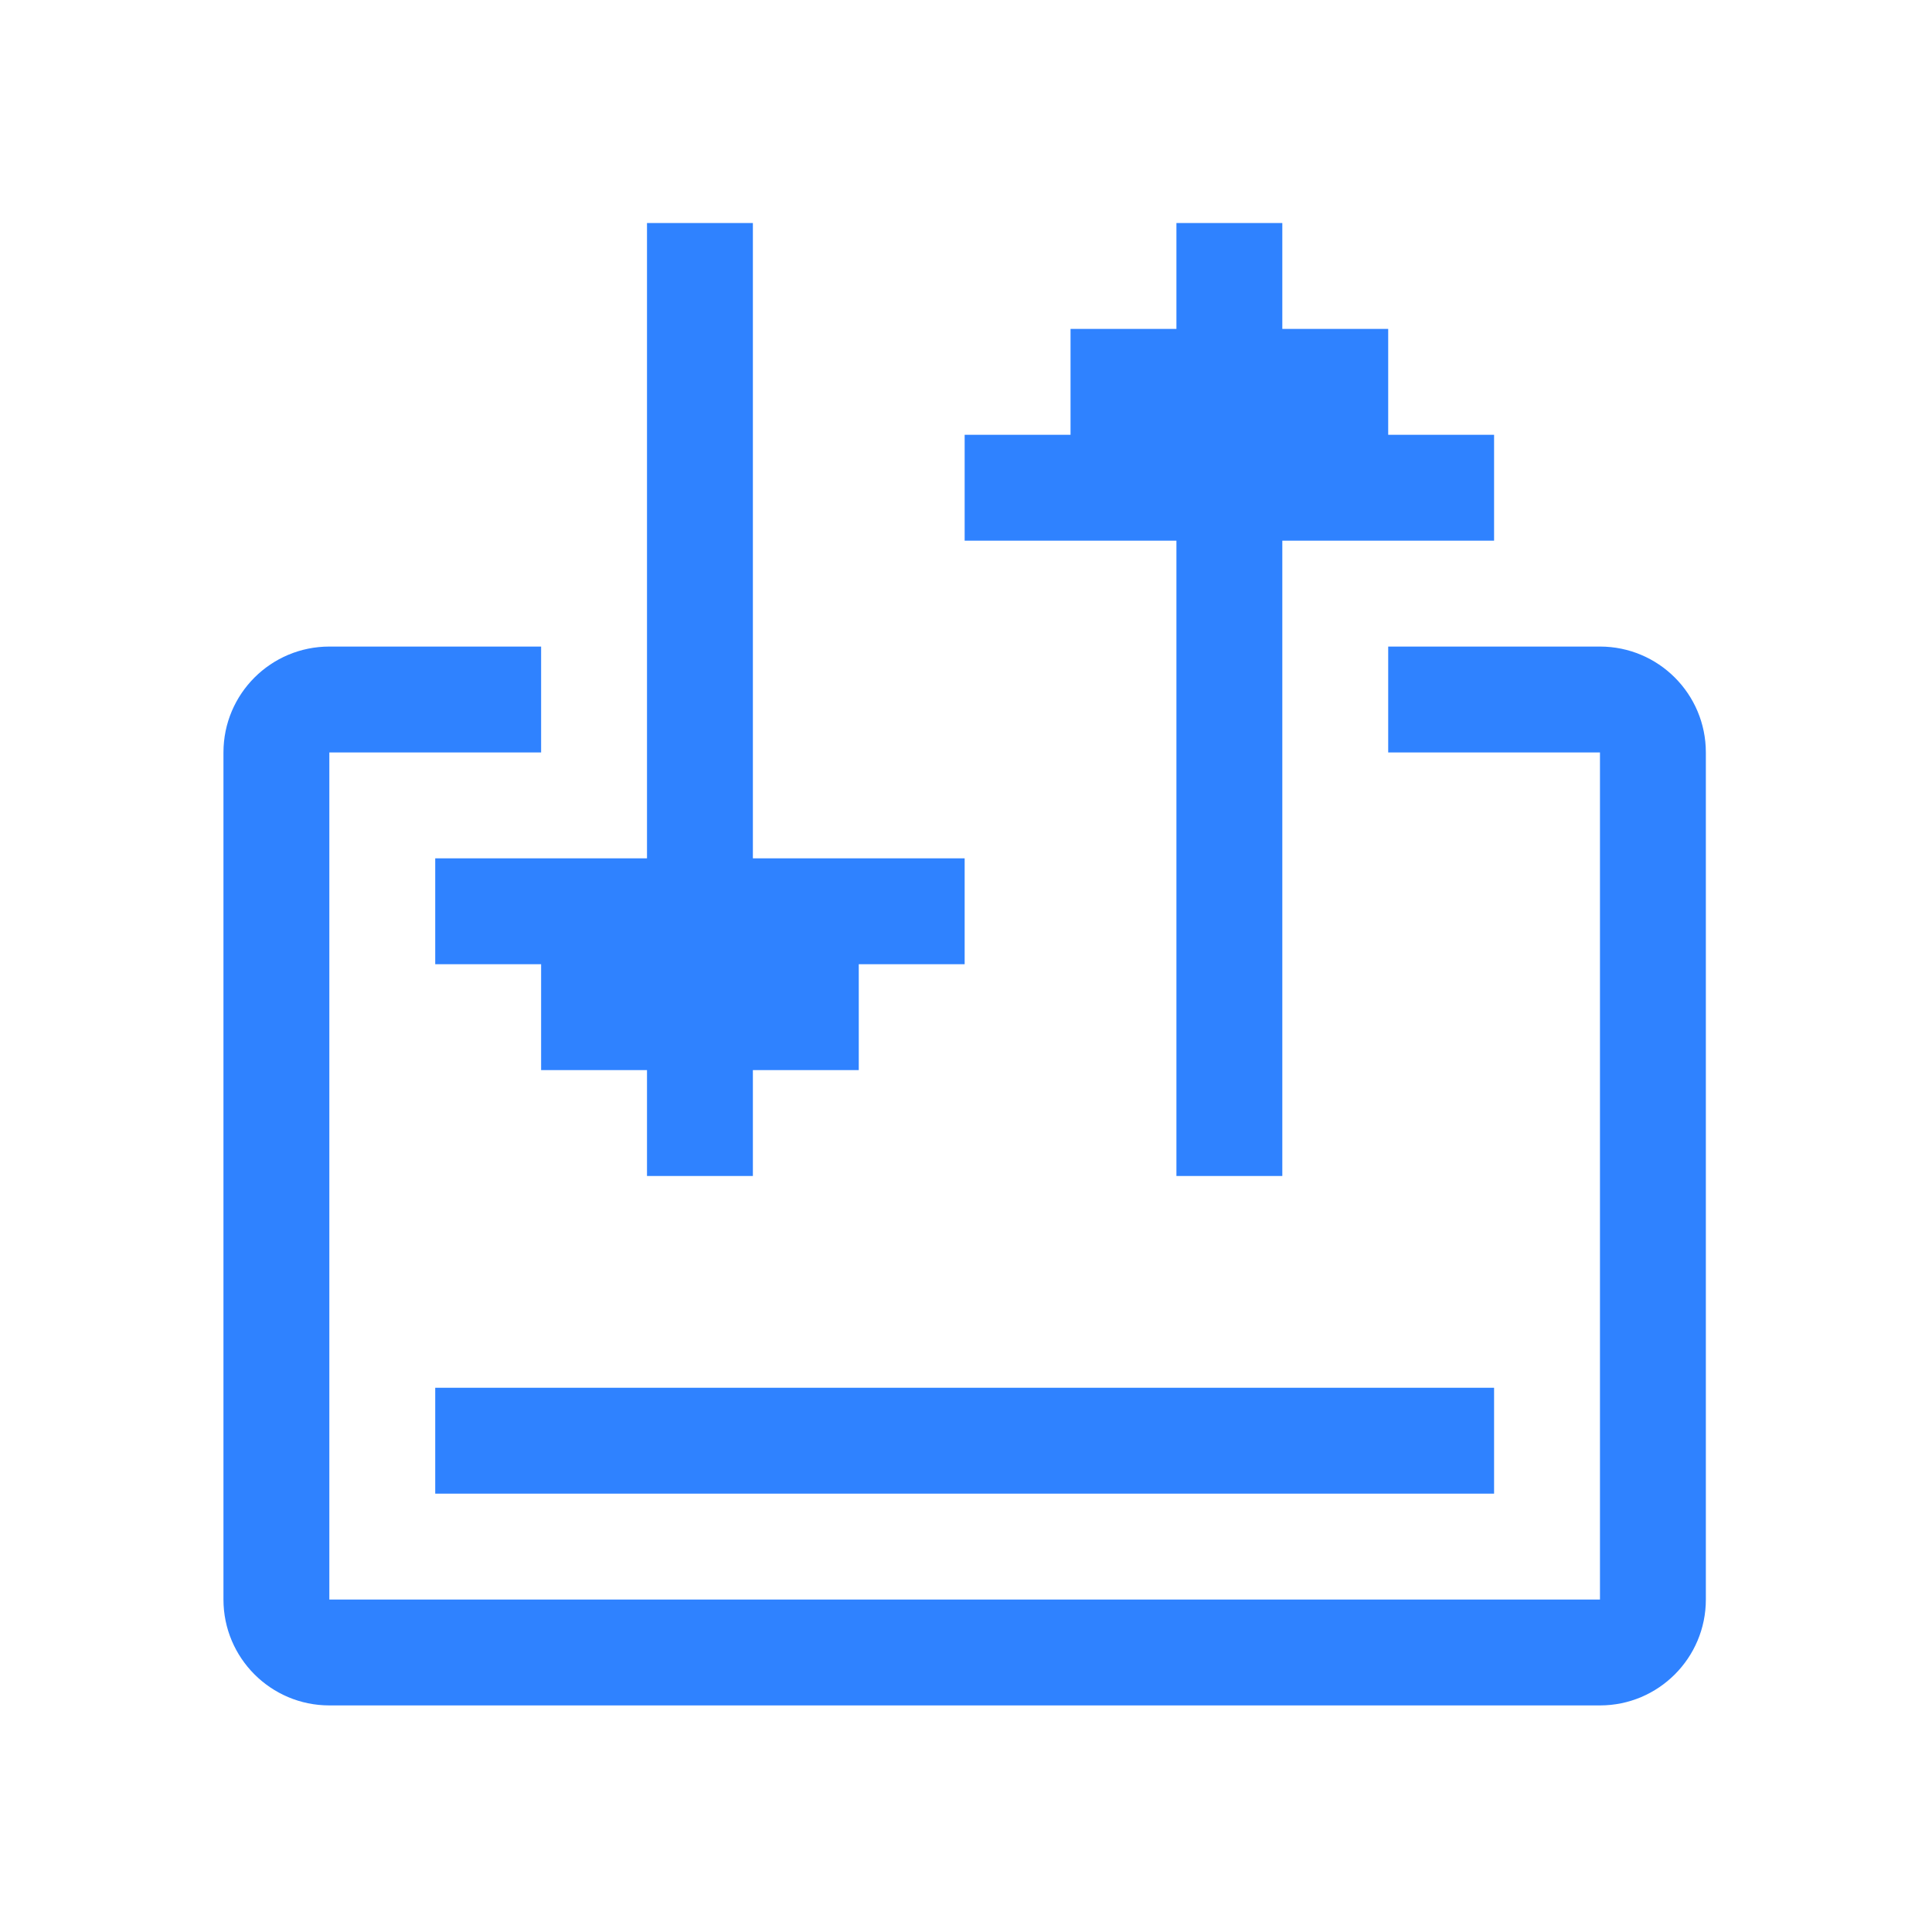
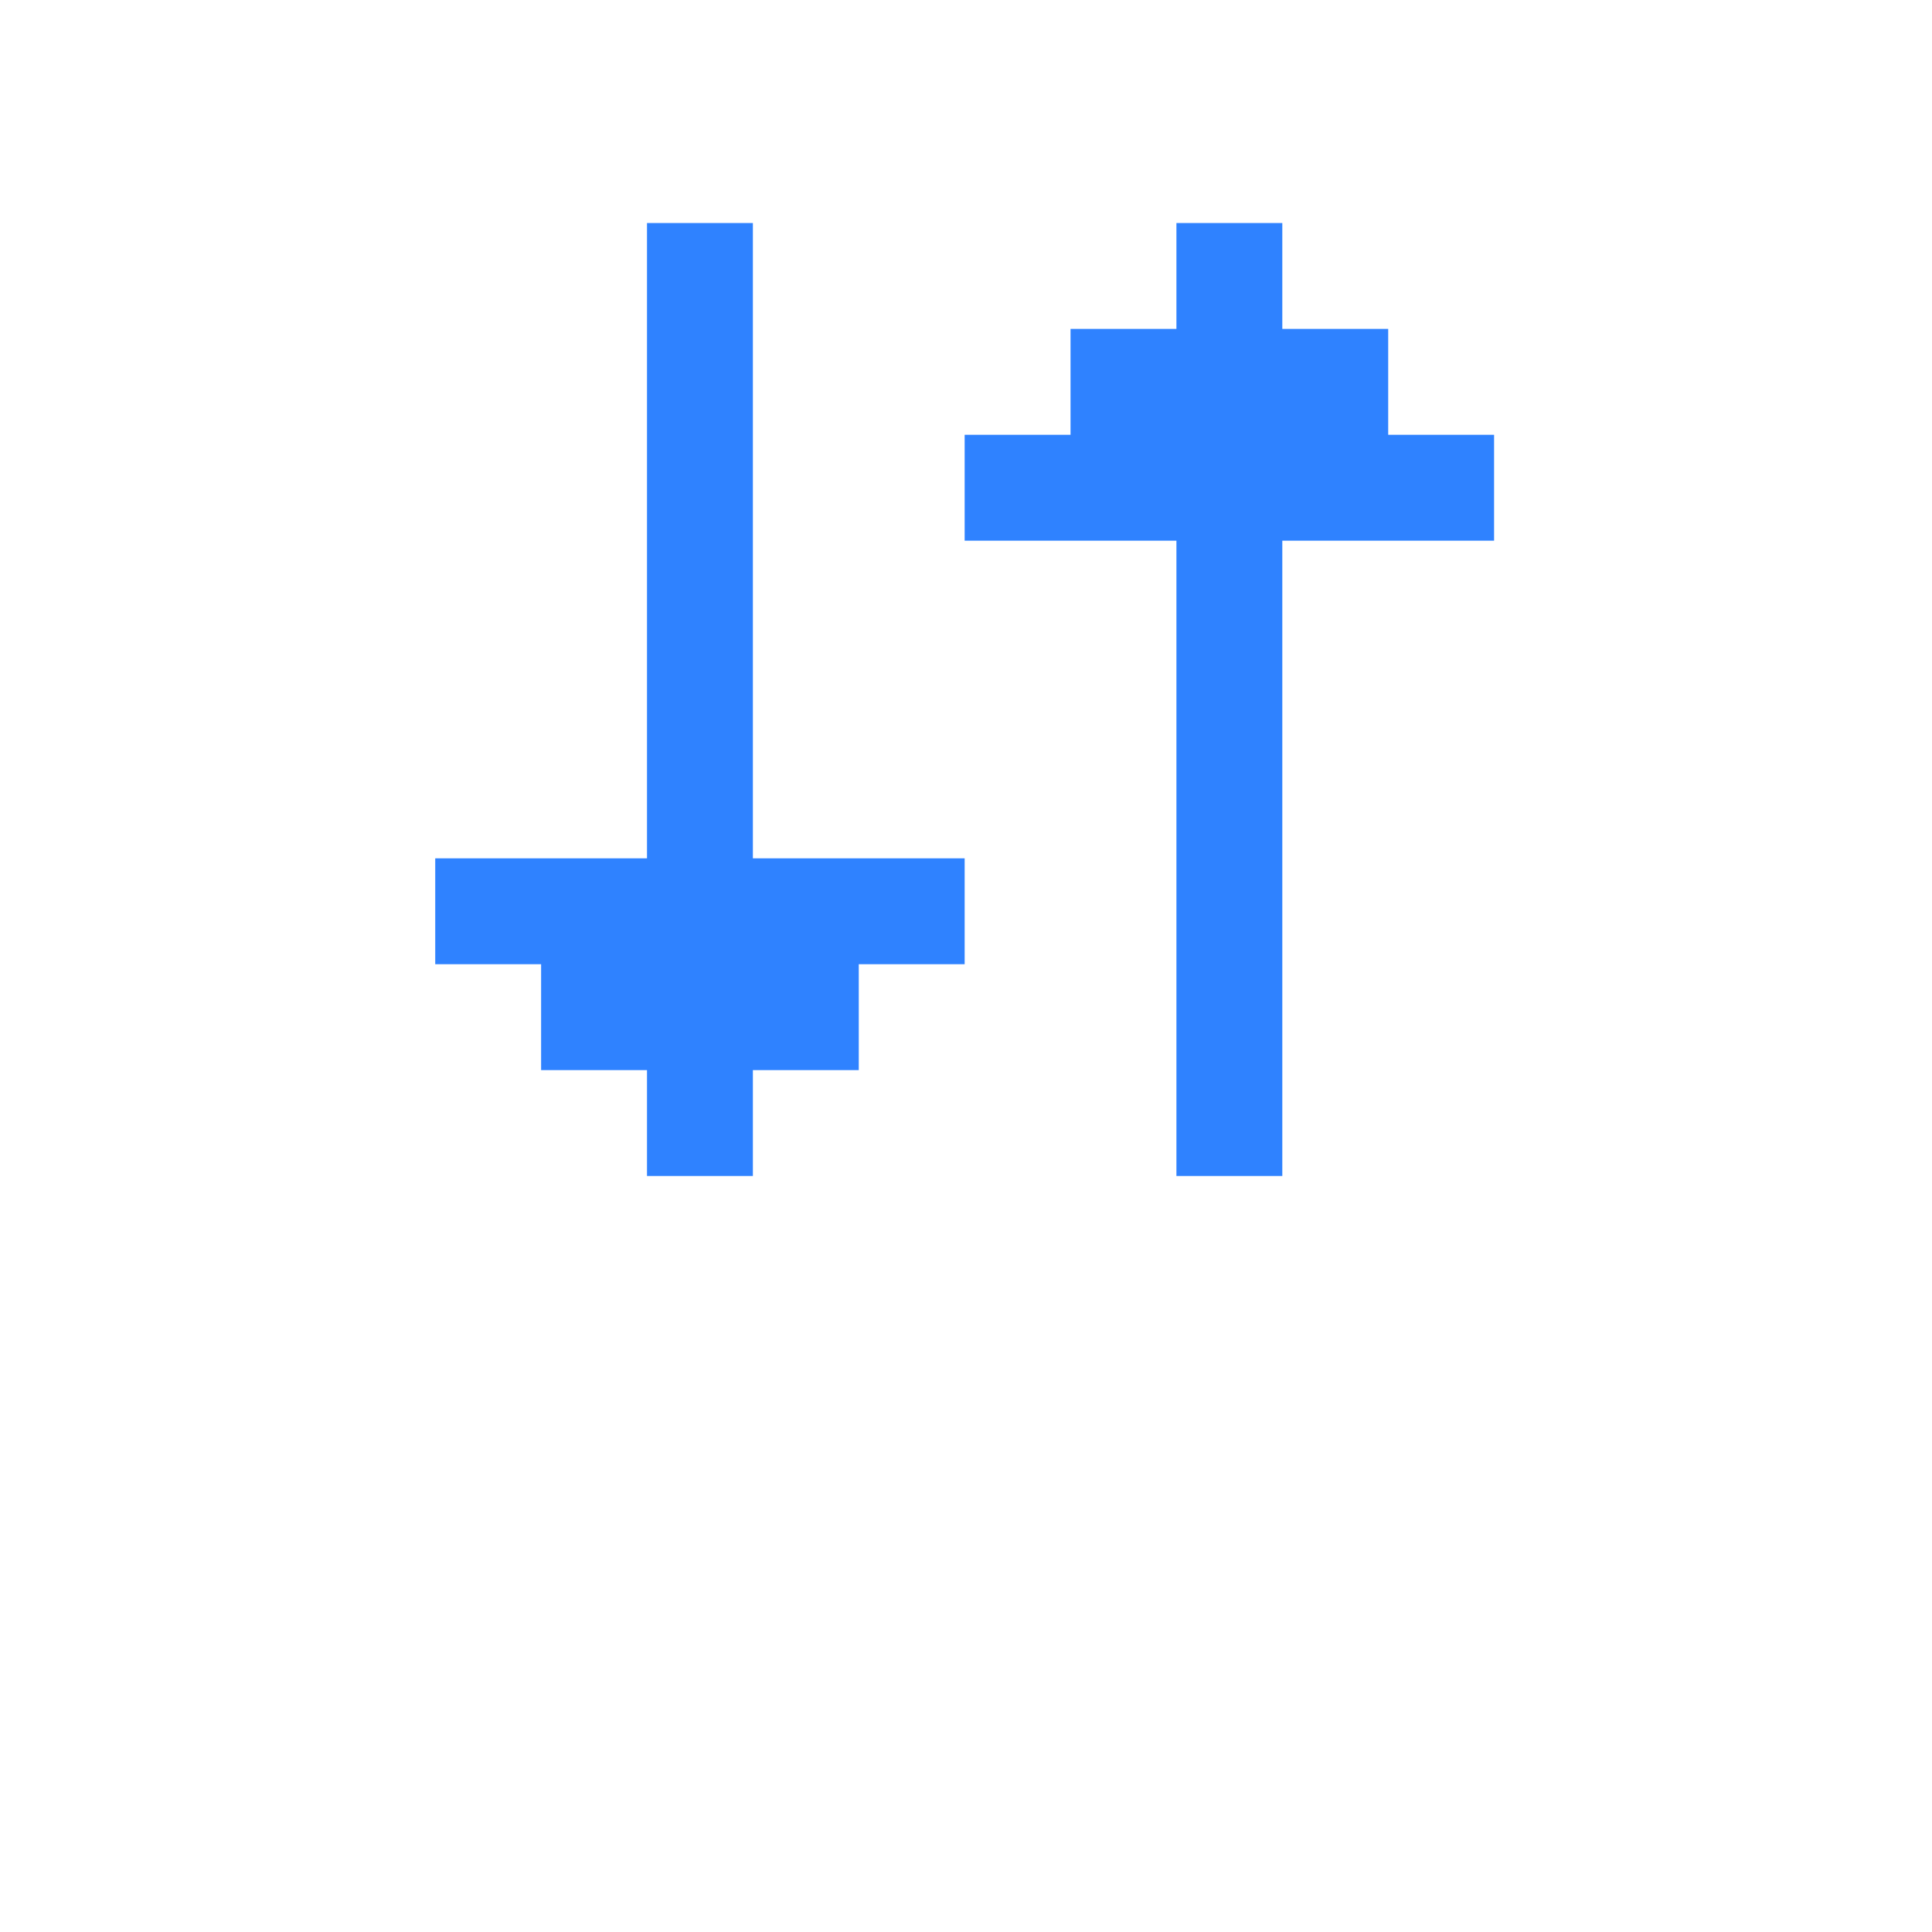
<svg xmlns="http://www.w3.org/2000/svg" t="1583478569030" class="icon" viewBox="0 0 1024 1024" version="1.1" p-id="1066" width="200" height="200">
  <defs>
    <style type="text/css" />
  </defs>
-   <path d="M230.68 735.542l561.214 0 0 56.121-561.214 0 0-56.121Z" p-id="1067" fill="#2f82ff" />
-   <path d="M848.015 342.692L735.773 342.692l1e-8 56.121 112.243 0 0 448.971L174.558 847.784 174.558 398.813l112.243 0 0-56.121L174.558 342.692c-30.992 0-56.121 25.102-56.121 56.121l0 448.971c0 30.965 25.129 56.121 56.121 56.121l673.457 0c30.992 0 56.121-25.157 56.121-56.121L904.136 398.813C904.137 367.794 879.007 342.692 848.015 342.692z" p-id="1068" fill="#2f82ff" />
  <path d="M623.53 623.299L679.651 623.299 679.651 286.571 791.894 286.571 791.894 230.449 735.773 230.449 735.773 174.328 679.651 174.328 679.651 118.206 623.53 118.206 623.53 174.328 567.408 174.328 567.408 230.449 511.287 230.449 511.287 286.571 623.53 286.571Z" p-id="1069" fill="#2f82ff" />
  <path d="M230.68 511.056L286.801 511.056 286.801 567.178 342.923 567.178 342.923 623.299 399.044 623.299 399.044 567.178 455.165 567.178 455.165 511.056 511.287 511.056 511.287 454.935 399.044 454.935 399.044 118.206 342.923 118.206 342.923 454.935 230.68 454.935Z" p-id="1070" fill="#2f82ff" />
</svg>